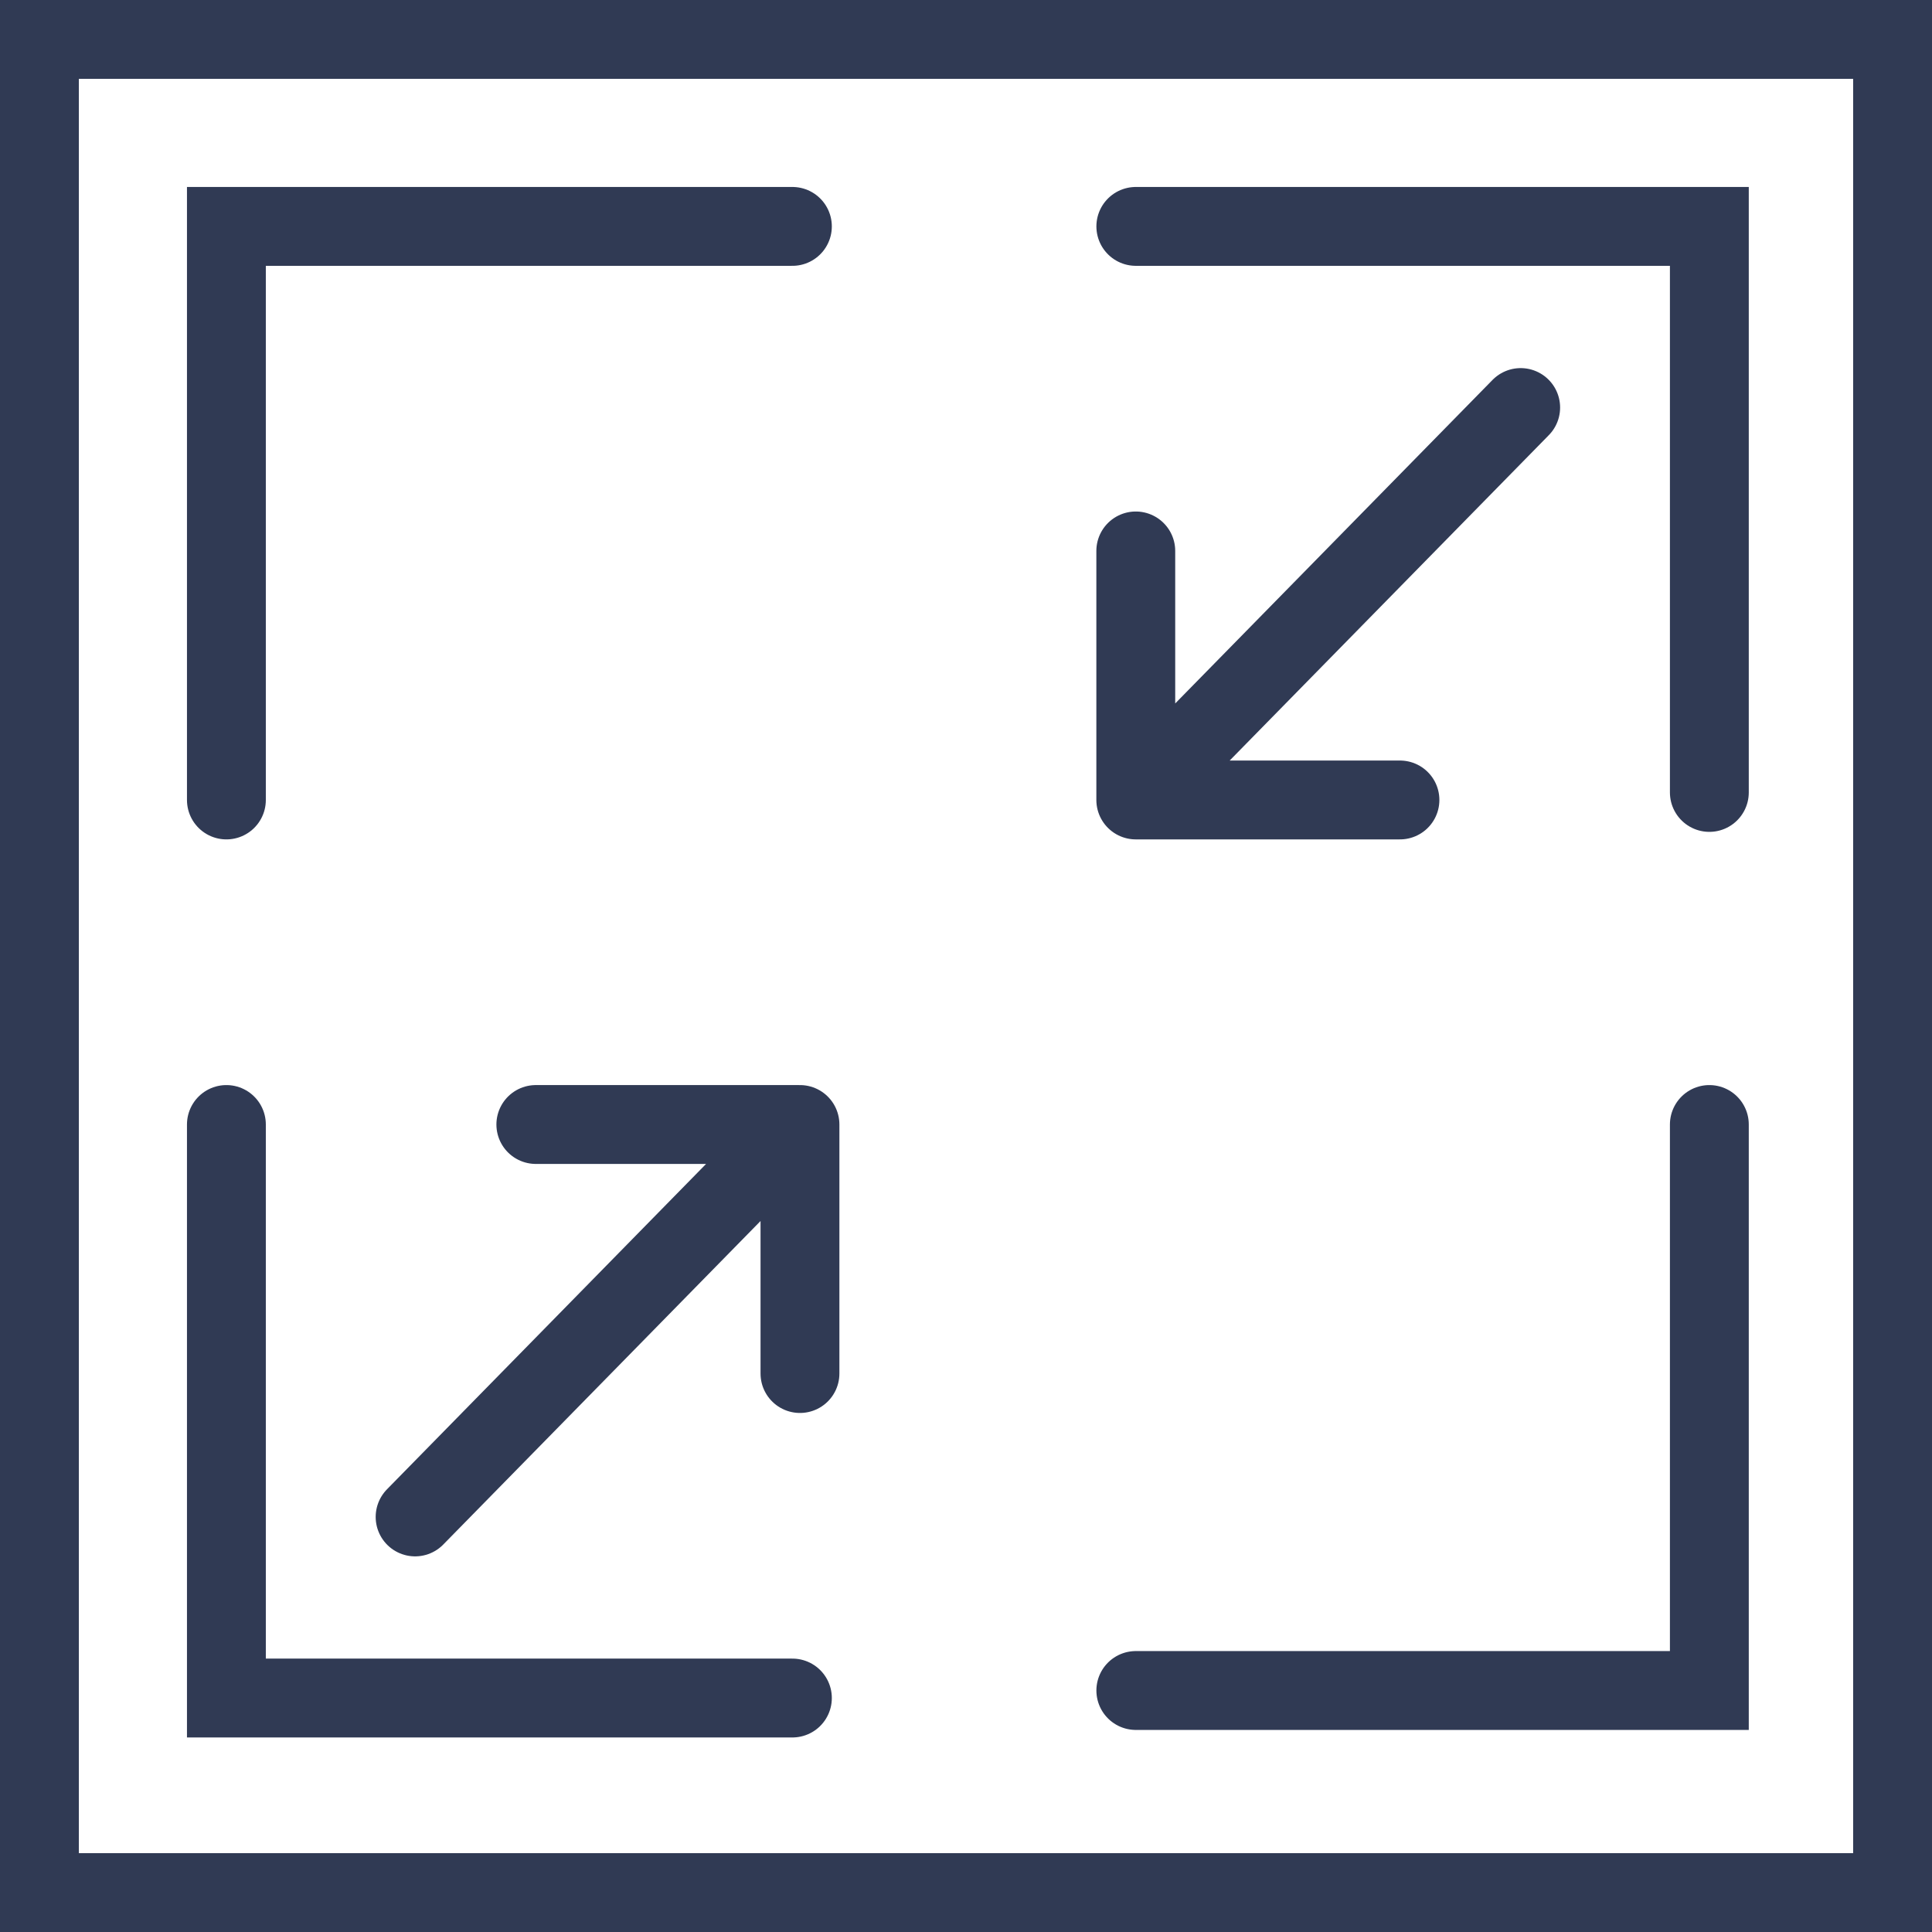
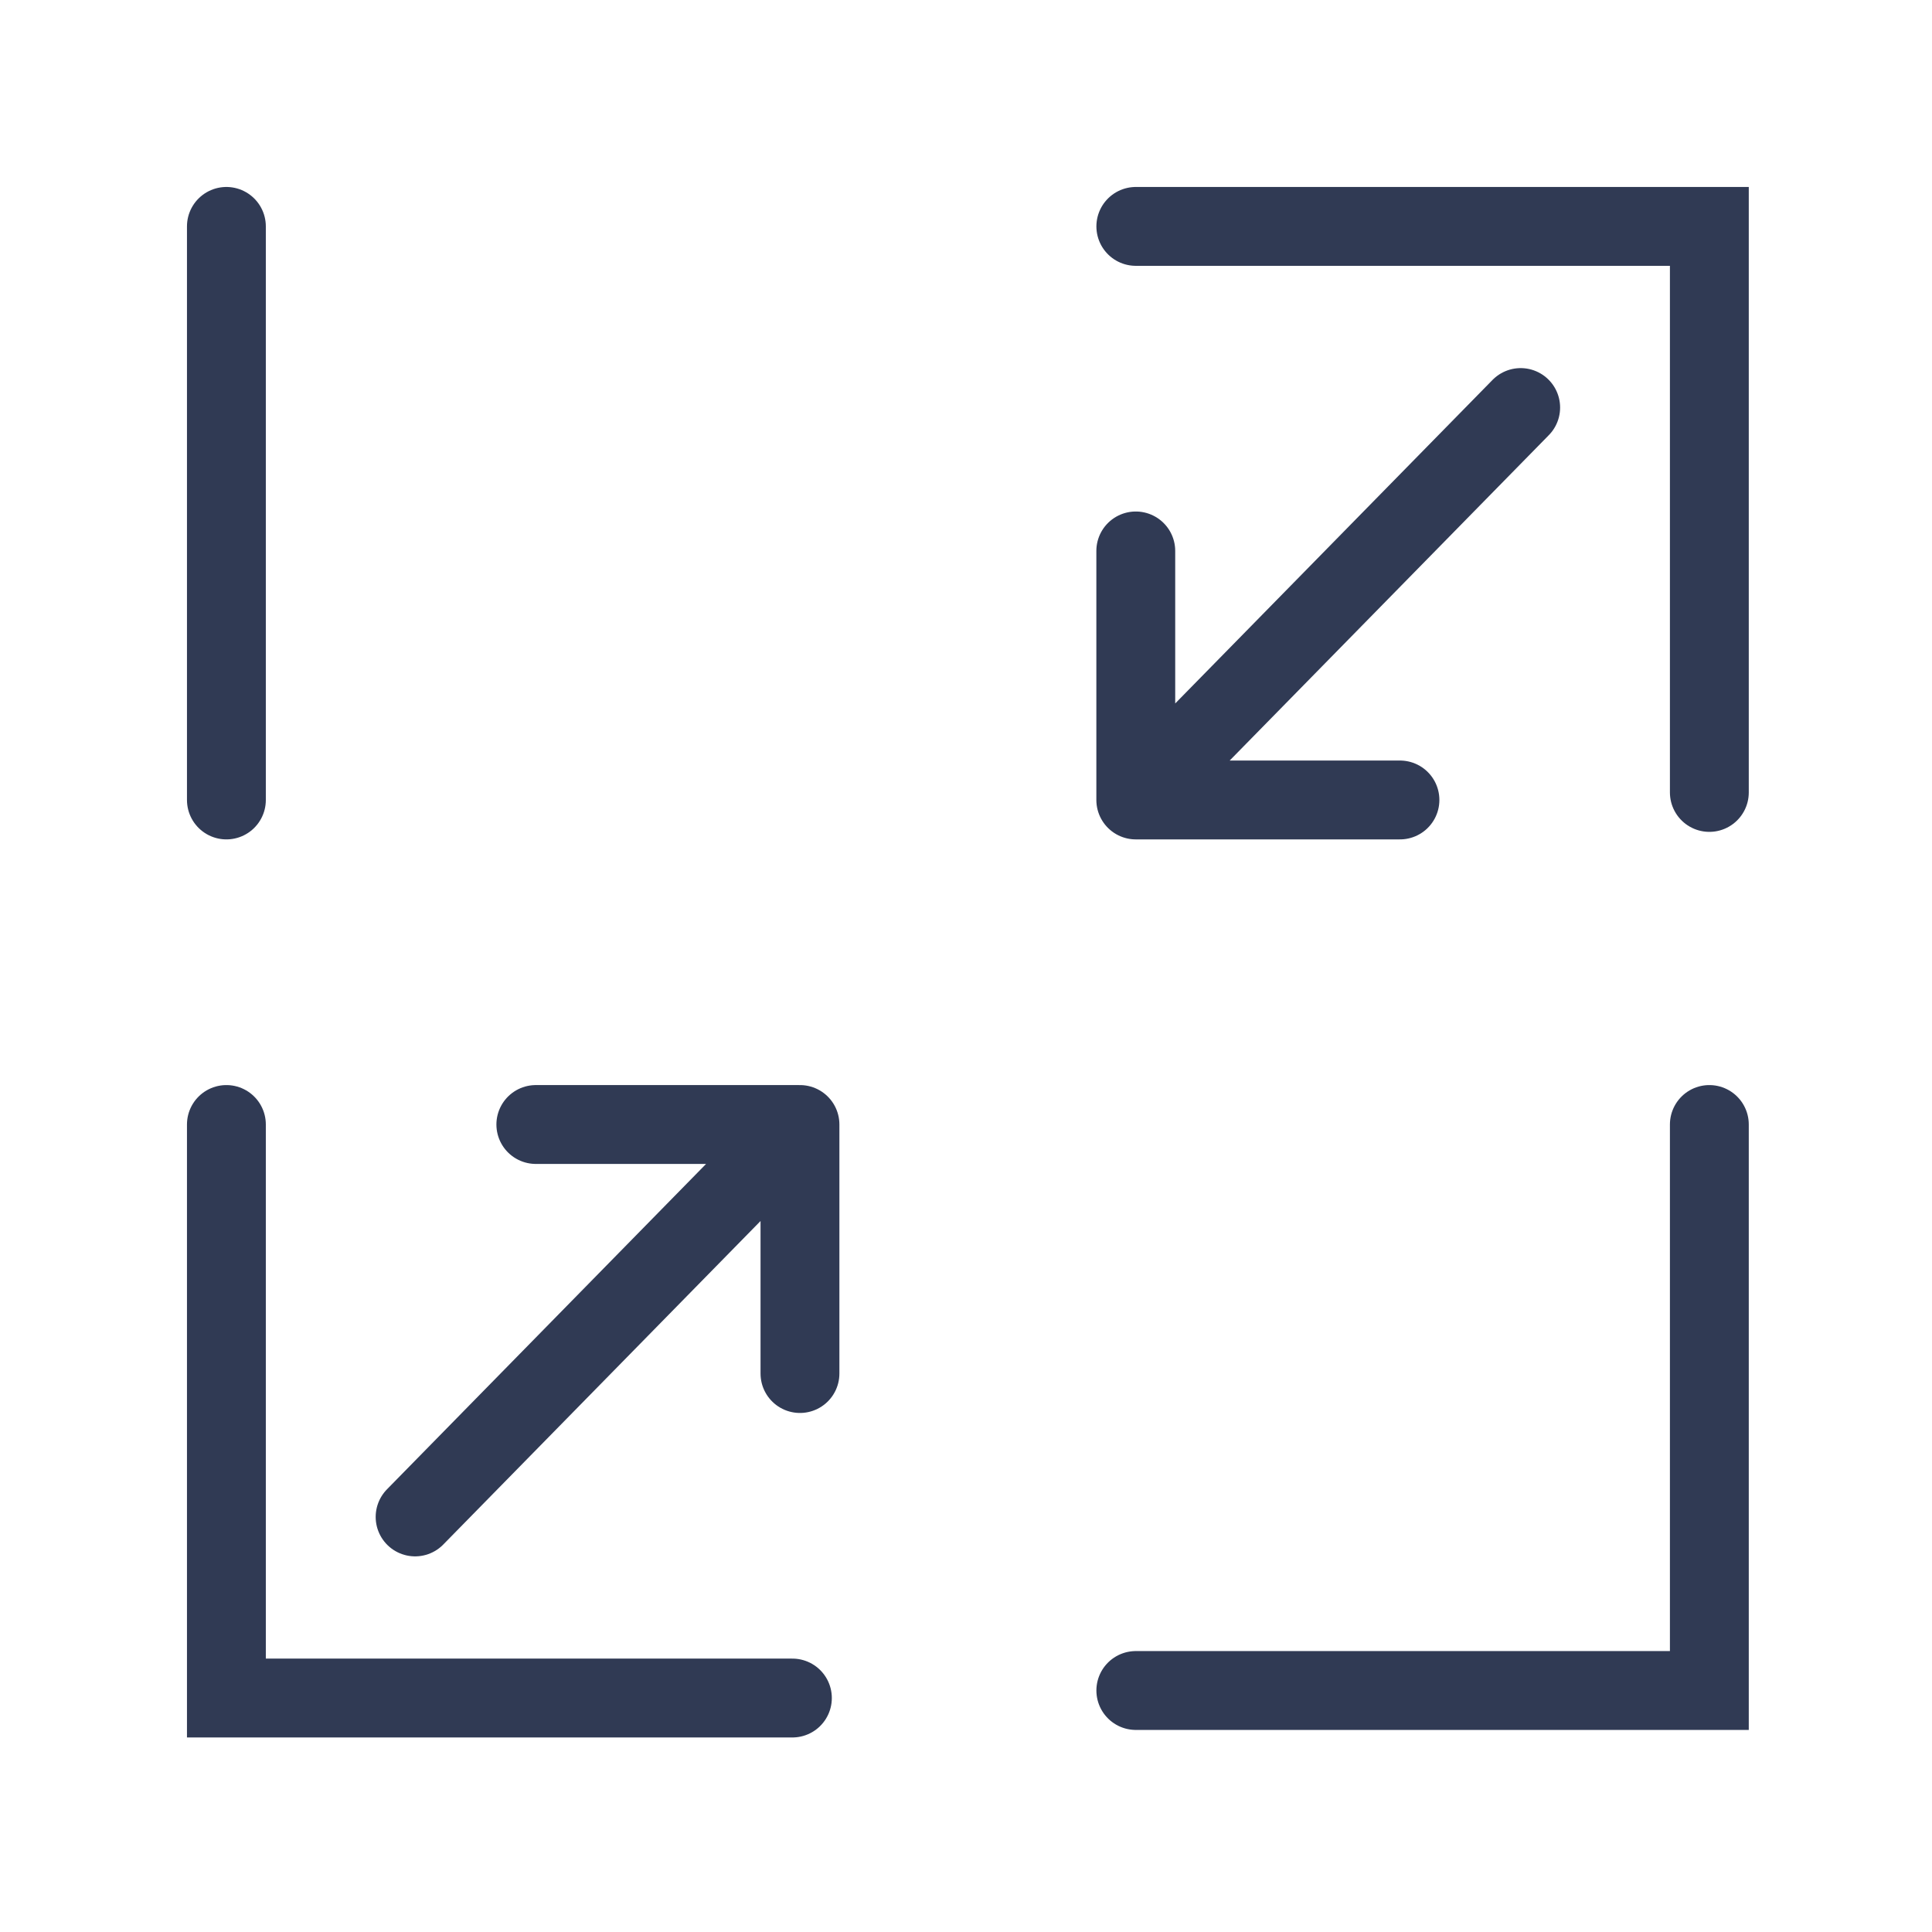
<svg xmlns="http://www.w3.org/2000/svg" width="49" height="49" viewBox="0 0 49 49" fill="none">
-   <rect x="1" y="1" width="47" height="47" stroke="#303A54" stroke-width="2" />
-   <path d="M5.742 20.289V5.742H20.097" stroke="#303A54" stroke-width="2" stroke-linecap="round" />
+   <path d="M5.742 20.289V5.742" stroke="#303A54" stroke-width="2" stroke-linecap="round" />
  <path d="M28.807 5.742L43.353 5.742L43.353 20.098" stroke="#303A54" stroke-width="2" stroke-linecap="round" />
  <path d="M28.807 42.875L43.353 42.875L43.353 28.52" stroke="#303A54" stroke-width="2" stroke-linecap="round" />
  <path d="M5.742 28.52L5.742 43.066H20.097" stroke="#303A54" stroke-width="2" stroke-linecap="round" />
  <path d="M10.528 38.473C10.528 38.473 16.477 32.407 20.289 28.52M20.289 28.52C17.673 28.52 13.59 28.52 13.59 28.52M20.289 28.52C20.289 30.986 20.289 34.836 20.289 34.836" stroke="#303A54" stroke-width="2" stroke-linecap="round" stroke-linejoin="round" />
  <path d="M38.568 10.336L28.806 20.289M28.806 20.289L35.506 20.289M28.806 20.289L28.806 13.973" stroke="#303A54" stroke-width="2" stroke-linecap="round" />
</svg>